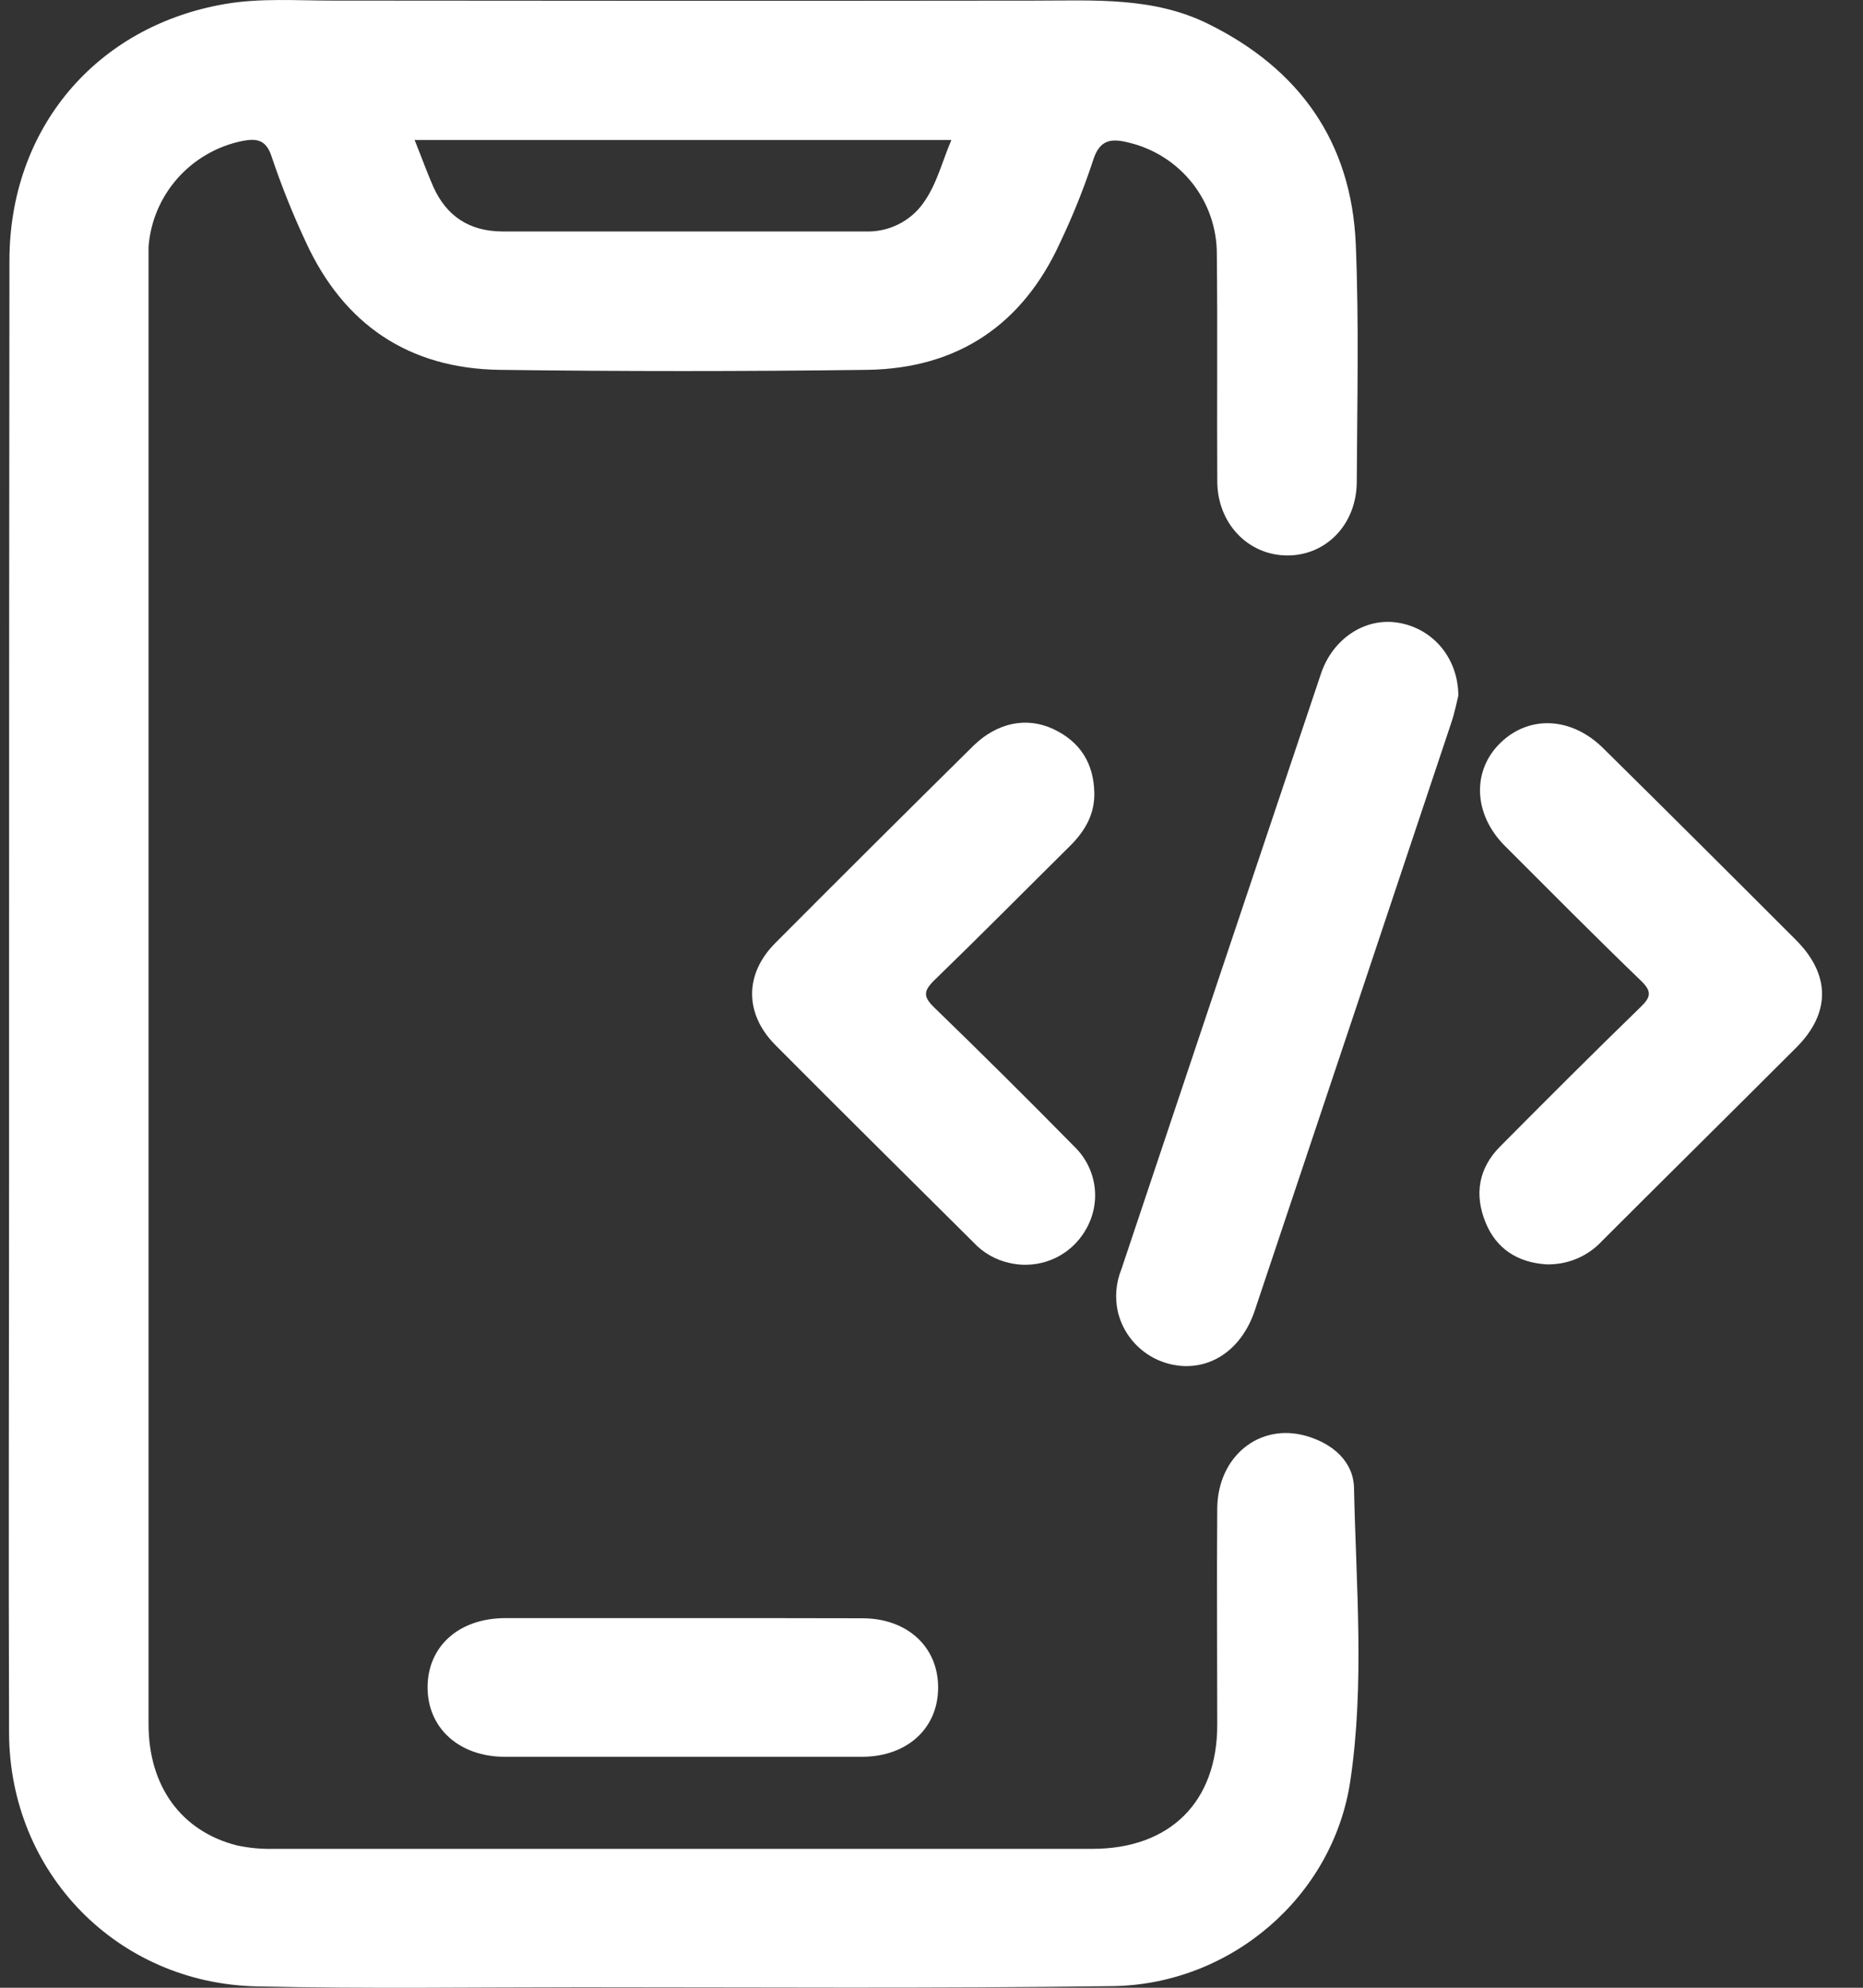
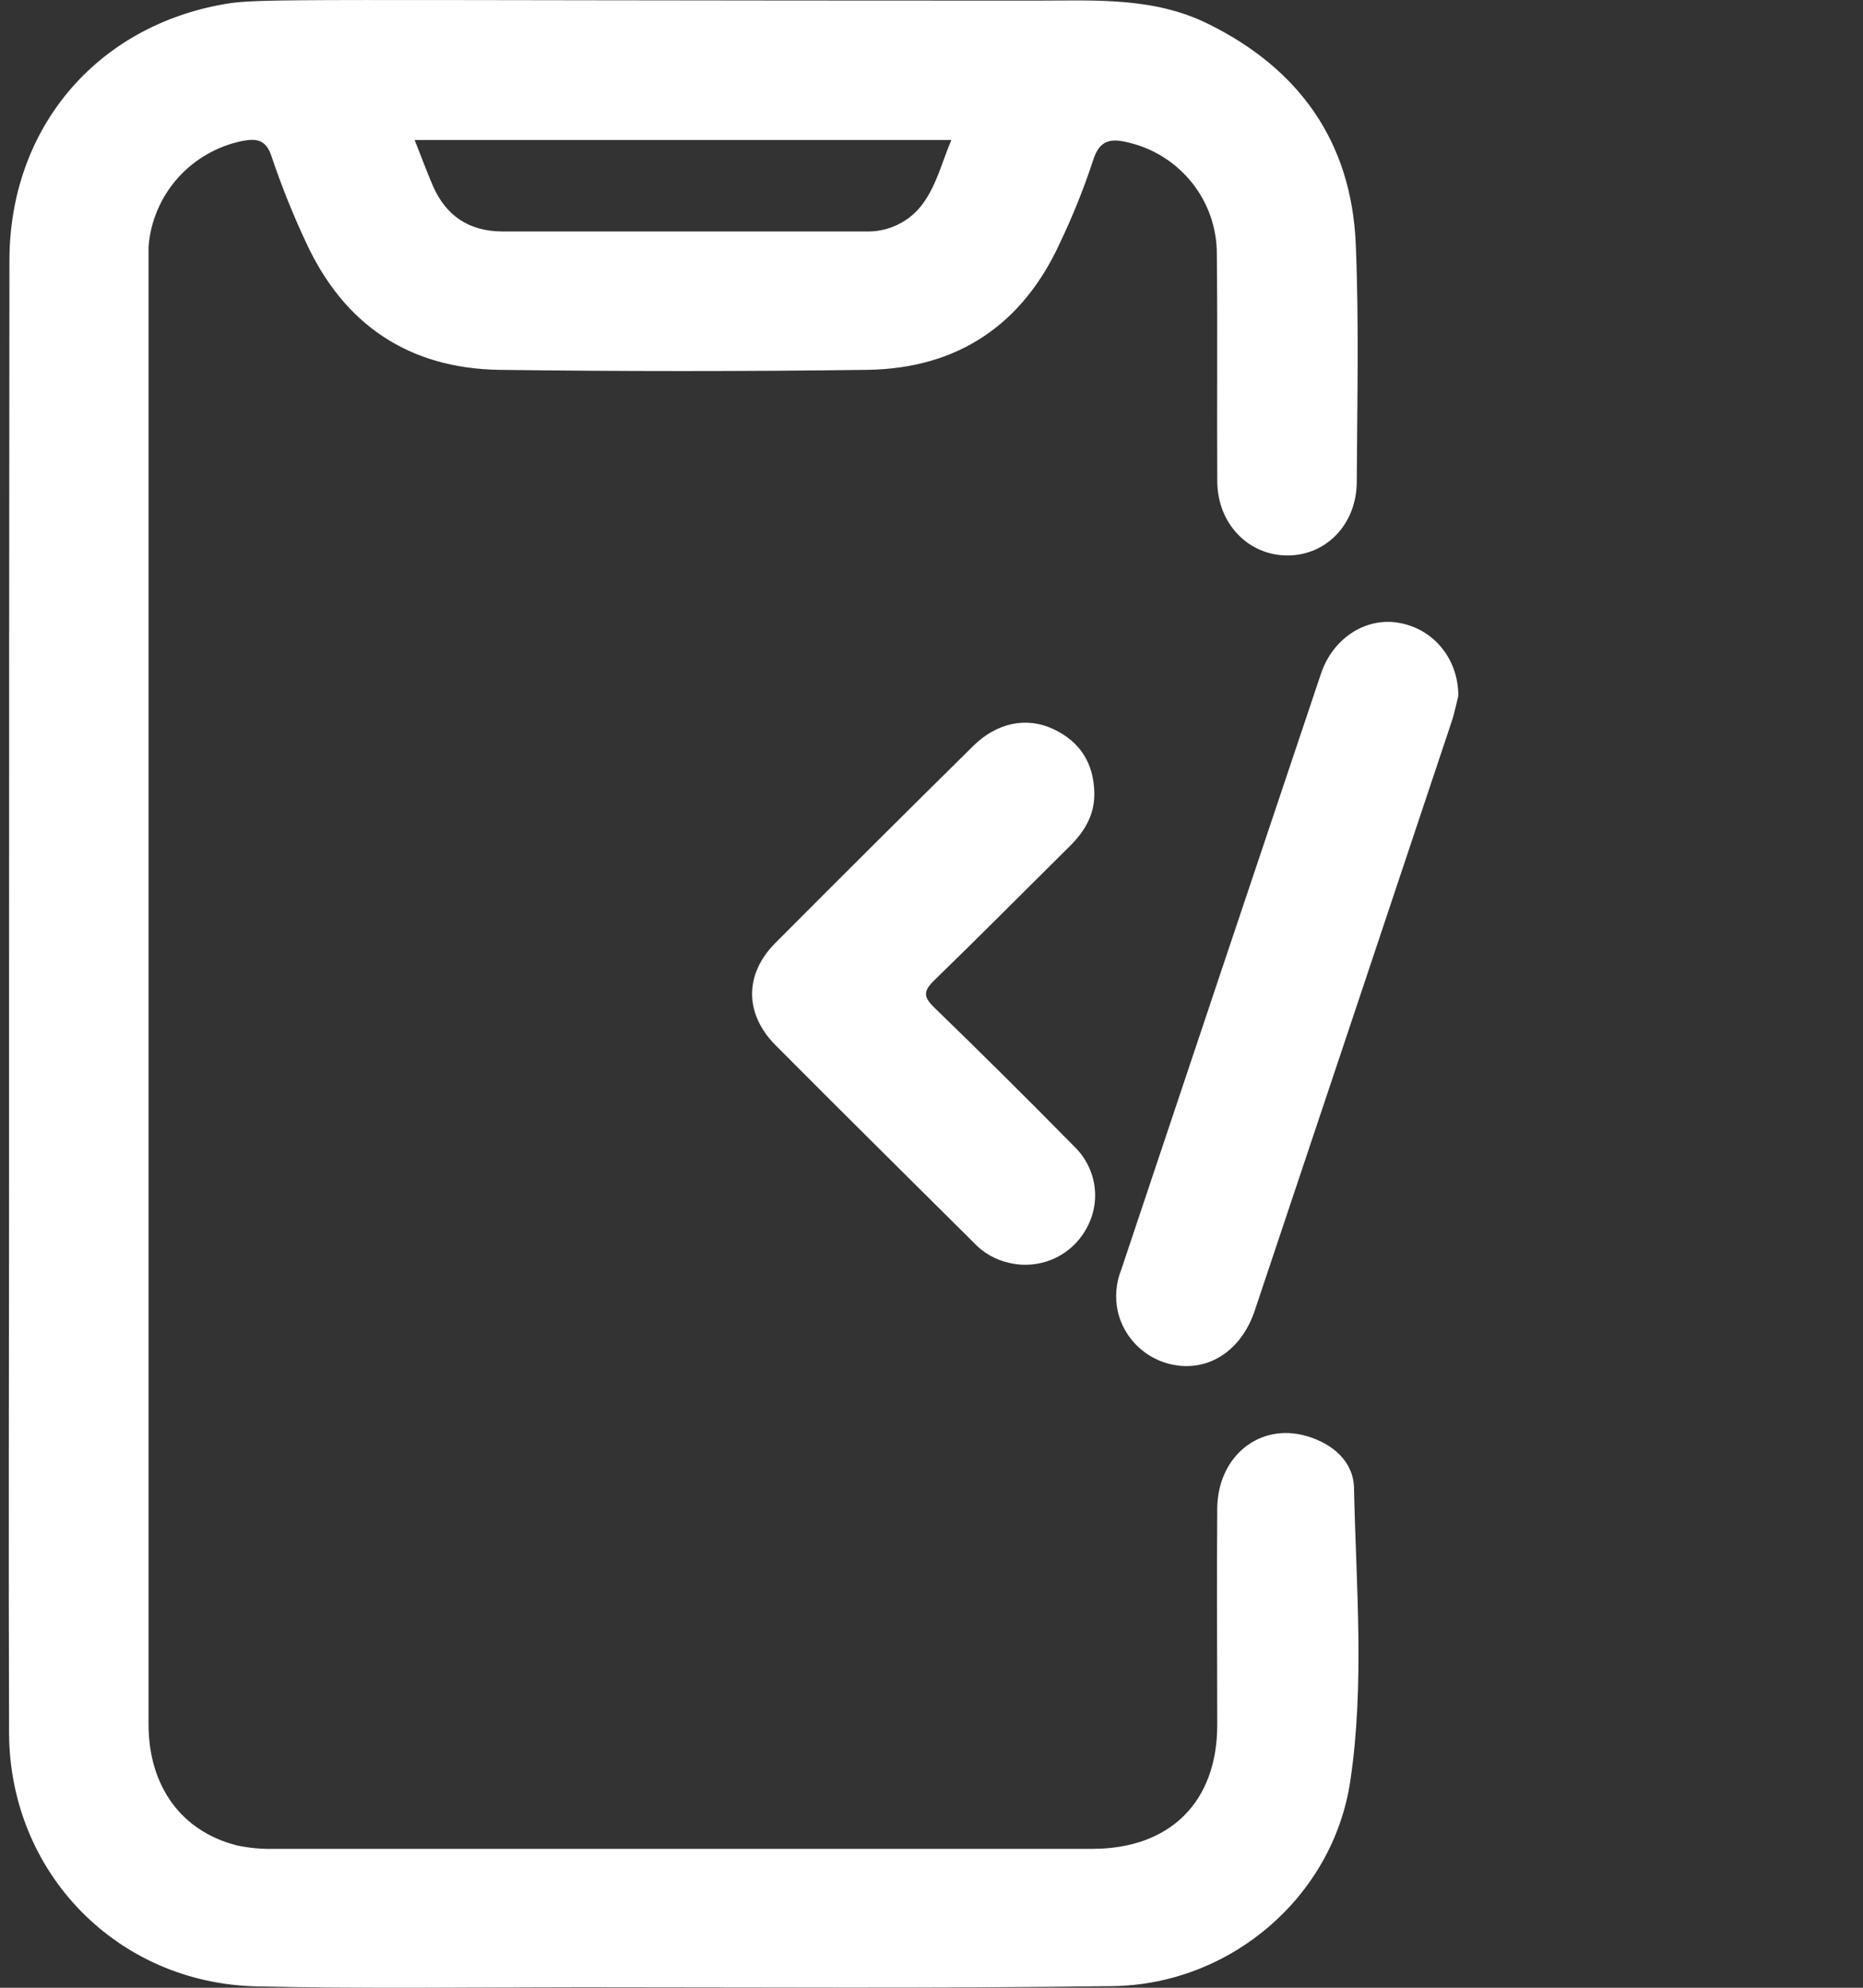
<svg xmlns="http://www.w3.org/2000/svg" width="45" height="48" viewBox="0 0 45 48" fill="none">
  <rect x="0" y="0" width="45" height="48" fill="#333333" stroke="none" />
-   <path d="M31.561 34.678C30.425 34.347 29.415 35.166 29.402 36.422C29.389 38.166 29.402 39.911 29.402 41.654C29.402 43.514 28.261 44.644 26.388 44.646C19.794 44.646 13.2 44.646 6.607 44.646C6.31 44.653 6.013 44.625 5.722 44.563C4.377 44.22 3.588 43.133 3.588 41.634V6.38C3.588 6.24 3.588 6.101 3.588 5.961C3.634 5.347 3.881 4.765 4.291 4.303C4.701 3.842 5.251 3.526 5.858 3.403C6.204 3.338 6.428 3.374 6.56 3.779C6.798 4.488 7.077 5.183 7.395 5.861C8.308 7.837 9.873 8.897 12.06 8.931C15.024 8.97 17.987 8.97 20.951 8.931C23.133 8.899 24.701 7.841 25.605 5.861C25.912 5.217 26.178 4.555 26.401 3.878C26.557 3.373 26.833 3.334 27.259 3.442C27.868 3.586 28.411 3.931 28.799 4.421C29.186 4.911 29.395 5.517 29.392 6.14C29.412 7.971 29.392 9.802 29.403 11.633C29.41 12.644 30.15 13.408 31.088 13.413C32.025 13.419 32.762 12.671 32.772 11.648C32.781 9.729 32.828 7.809 32.748 5.894C32.643 3.43 31.39 1.663 29.176 0.573C27.851 -0.08 26.424 0.015 25.006 0.015C19.343 0.022 13.679 0.021 8.014 0.014C7.155 0.014 6.29 -0.049 5.445 0.095C2.315 0.629 0.232 3.107 0.228 6.286C0.222 12.18 0.219 18.073 0.219 23.966V28.203C0.219 32.753 0.203 37.305 0.219 41.856C0.236 45.225 2.829 47.89 6.196 47.967C8.808 48.027 11.422 47.988 14.034 47.988C18.313 47.988 22.596 48.019 26.87 47.961C29.716 47.924 32.197 45.812 32.616 43.006C32.964 40.675 32.757 38.307 32.706 35.957C32.705 35.306 32.204 34.865 31.561 34.678ZM22.98 3.381C22.752 3.914 22.627 4.453 22.302 4.903C22.145 5.125 21.933 5.304 21.688 5.423C21.443 5.543 21.172 5.6 20.899 5.589C17.973 5.589 15.046 5.589 12.118 5.589C11.336 5.582 10.784 5.219 10.466 4.51C10.313 4.161 10.185 3.802 10.015 3.381H22.98Z" fill="white" />
+   <path d="M31.561 34.678C30.425 34.347 29.415 35.166 29.402 36.422C29.389 38.166 29.402 39.911 29.402 41.654C29.402 43.514 28.261 44.644 26.388 44.646C19.794 44.646 13.2 44.646 6.607 44.646C6.31 44.653 6.013 44.625 5.722 44.563C4.377 44.22 3.588 43.133 3.588 41.634V6.38C3.588 6.24 3.588 6.101 3.588 5.961C3.634 5.347 3.881 4.765 4.291 4.303C4.701 3.842 5.251 3.526 5.858 3.403C6.204 3.338 6.428 3.374 6.56 3.779C6.798 4.488 7.077 5.183 7.395 5.861C8.308 7.837 9.873 8.897 12.06 8.931C15.024 8.97 17.987 8.97 20.951 8.931C23.133 8.899 24.701 7.841 25.605 5.861C25.912 5.217 26.178 4.555 26.401 3.878C26.557 3.373 26.833 3.334 27.259 3.442C27.868 3.586 28.411 3.931 28.799 4.421C29.186 4.911 29.395 5.517 29.392 6.14C29.412 7.971 29.392 9.802 29.403 11.633C29.41 12.644 30.15 13.408 31.088 13.413C32.025 13.419 32.762 12.671 32.772 11.648C32.781 9.729 32.828 7.809 32.748 5.894C32.643 3.43 31.39 1.663 29.176 0.573C27.851 -0.08 26.424 0.015 25.006 0.015C7.155 0.014 6.29 -0.049 5.445 0.095C2.315 0.629 0.232 3.107 0.228 6.286C0.222 12.18 0.219 18.073 0.219 23.966V28.203C0.219 32.753 0.203 37.305 0.219 41.856C0.236 45.225 2.829 47.89 6.196 47.967C8.808 48.027 11.422 47.988 14.034 47.988C18.313 47.988 22.596 48.019 26.87 47.961C29.716 47.924 32.197 45.812 32.616 43.006C32.964 40.675 32.757 38.307 32.706 35.957C32.705 35.306 32.204 34.865 31.561 34.678ZM22.98 3.381C22.752 3.914 22.627 4.453 22.302 4.903C22.145 5.125 21.933 5.304 21.688 5.423C21.443 5.543 21.172 5.6 20.899 5.589C17.973 5.589 15.046 5.589 12.118 5.589C11.336 5.582 10.784 5.219 10.466 4.51C10.313 4.161 10.185 3.802 10.015 3.381H22.98Z" fill="white" />
  <path d="M33.752 15.034C32.969 14.914 32.194 15.42 31.909 16.264C30.298 21.06 28.69 25.857 27.085 30.655C26.954 30.98 26.925 31.337 27.002 31.679C27.088 32.038 27.288 32.359 27.574 32.595C27.859 32.831 28.213 32.968 28.584 32.987C29.359 33.02 30.019 32.512 30.309 31.645C31.894 26.914 33.477 22.18 35.058 17.444C35.14 17.198 35.19 16.941 35.226 16.797C35.219 15.868 34.59 15.161 33.752 15.034Z" fill="white" />
-   <path d="M43.376 22.694C41.831 21.147 40.282 19.606 38.727 18.07C37.962 17.312 36.945 17.264 36.25 17.931C35.555 18.598 35.576 19.654 36.354 20.431C37.442 21.518 38.525 22.611 39.633 23.679C39.905 23.941 39.881 24.074 39.624 24.322C38.482 25.43 37.357 26.555 36.236 27.684C35.714 28.209 35.608 28.842 35.881 29.515C36.141 30.155 36.651 30.483 37.343 30.531C37.597 30.539 37.85 30.493 38.085 30.395C38.319 30.297 38.529 30.149 38.701 29.963C40.259 28.404 41.827 26.858 43.385 25.3C44.222 24.466 44.22 23.536 43.376 22.694Z" fill="white" />
  <path d="M24.377 30.496C24.729 30.58 25.099 30.548 25.431 30.405C25.763 30.263 26.04 30.017 26.22 29.705C26.41 29.387 26.487 29.014 26.438 28.648C26.388 28.281 26.215 27.942 25.948 27.685C24.833 26.552 23.705 25.432 22.562 24.325C22.297 24.068 22.308 23.929 22.562 23.677C23.667 22.607 24.747 21.515 25.841 20.433C26.202 20.074 26.445 19.668 26.433 19.141C26.416 18.432 26.095 17.913 25.444 17.606C24.792 17.299 24.081 17.456 23.519 18.002C21.916 19.584 20.319 21.174 18.726 22.773C17.979 23.523 17.982 24.48 18.726 25.233C20.315 26.831 21.919 28.415 23.518 30.005C23.747 30.252 24.047 30.423 24.377 30.496Z" fill="white" />
-   <path d="M16.52 39.074C15.082 39.074 13.646 39.074 12.21 39.074C11.088 39.074 10.332 39.751 10.328 40.739C10.324 41.727 11.089 42.423 12.196 42.423C15.068 42.423 17.941 42.423 20.815 42.423C21.921 42.423 22.67 41.725 22.66 40.732C22.652 39.755 21.904 39.081 20.836 39.078C19.393 39.074 17.955 39.074 16.52 39.074Z" fill="white" />
</svg>